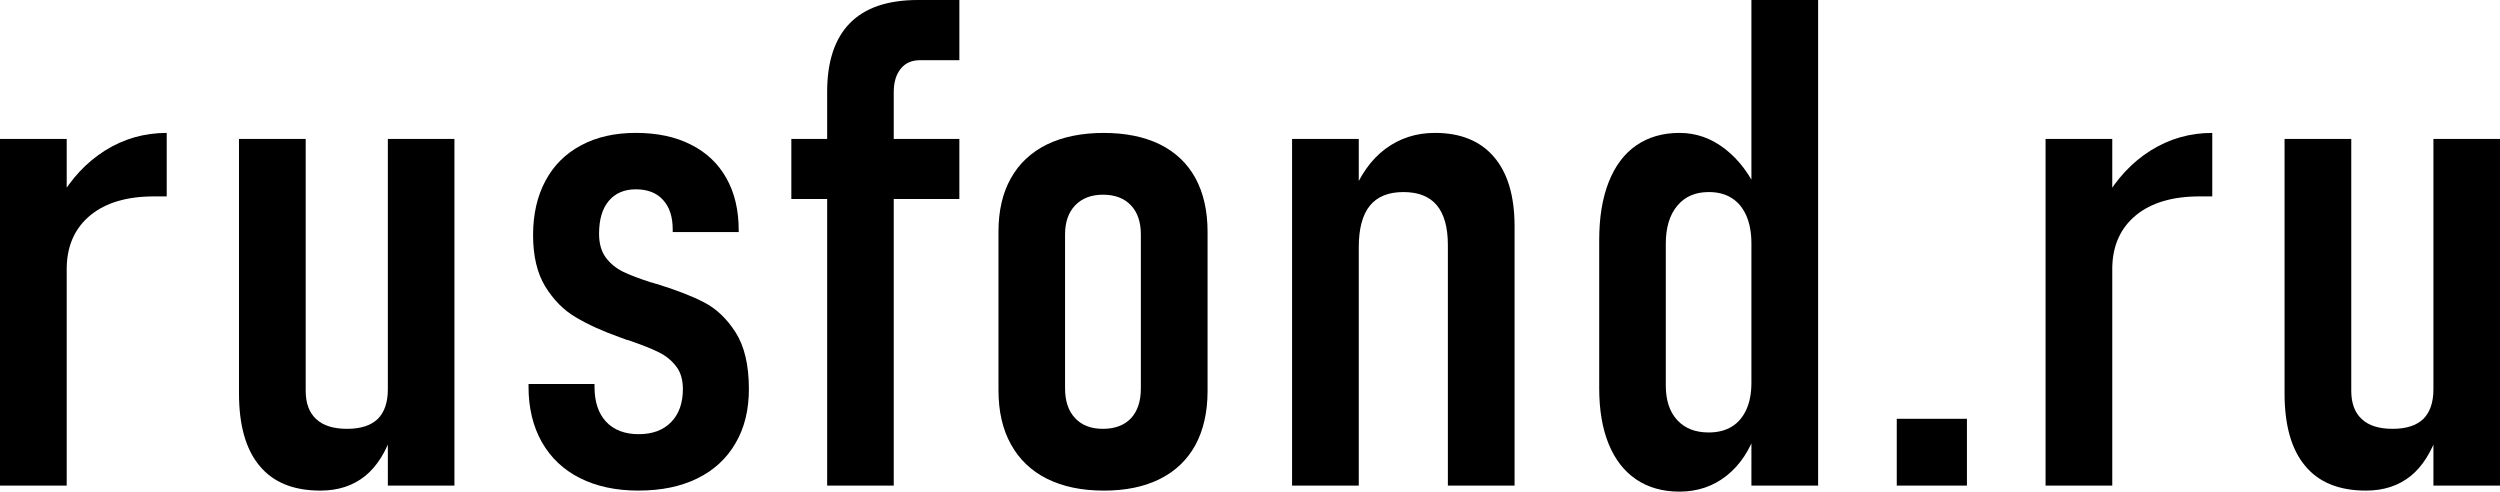
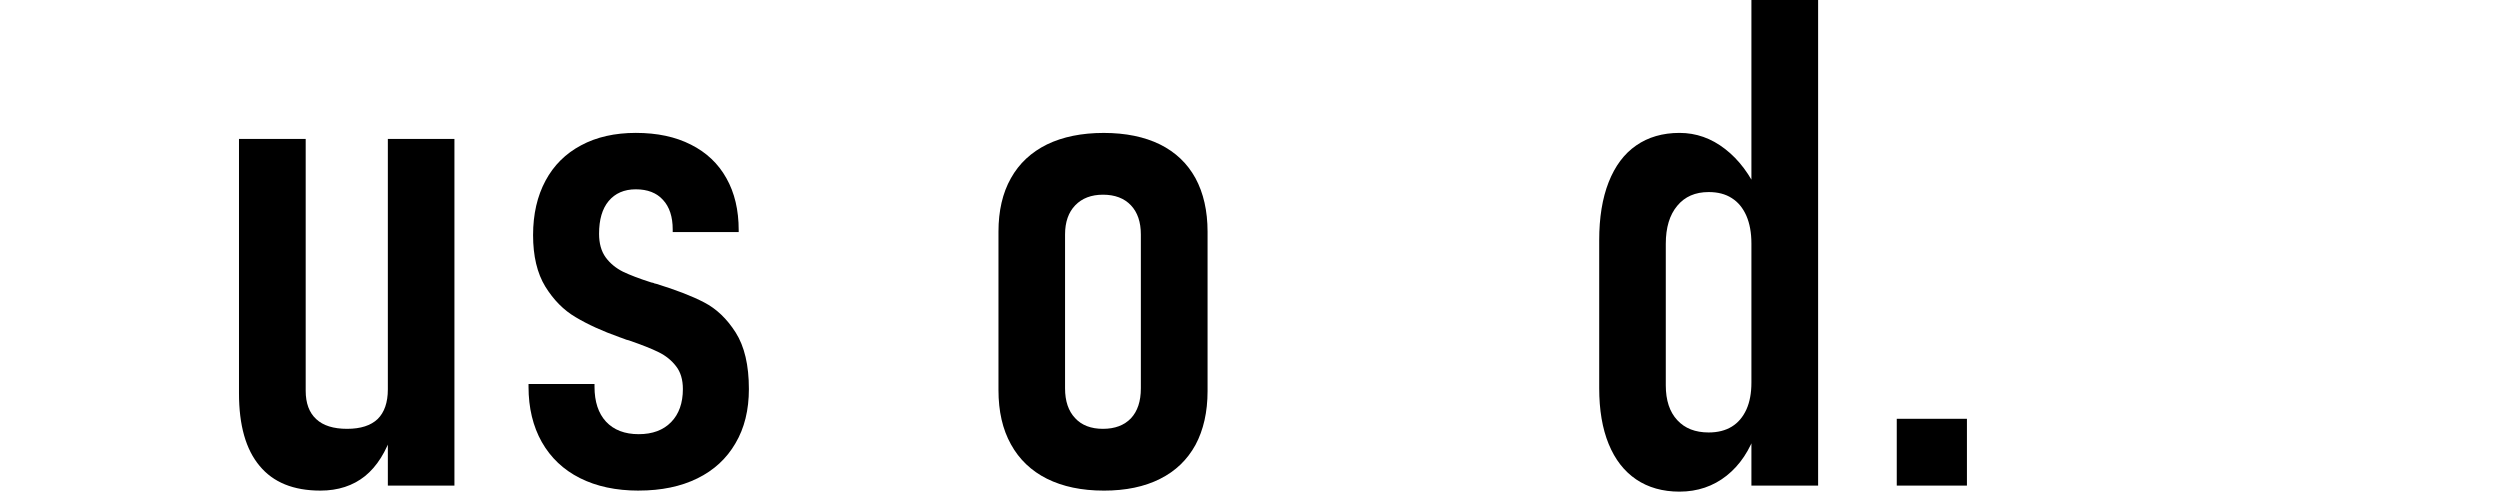
<svg xmlns="http://www.w3.org/2000/svg" xml:space="preserve" width="68.796mm" height="13.529mm" version="1.1" style="shape-rendering:geometricPrecision; text-rendering:geometricPrecision; image-rendering:optimizeQuality; fill-rule:evenodd; clip-rule:evenodd" viewBox="0 0 288781 56790">
  <defs>
    <style type="text/css">
   
    .fil0 {fill:black;fill-rule:nonzero}
   
  </style>
  </defs>
  <g id="Слой_x0020_1">
-     <path class="fil0" d="M0 16051l7705 0 0 40041 -7705 0 0 -40041zm19256 6636c-194,0 -401,0 -636,0 -221,0 -498,0 -830,0 -3126,0 -5575,725 -7345,2173 -1771,1462 -2684,3463 -2739,6004l-857 -7834c1383,-2409 3140,-4292 5298,-5649 2144,-1343 4510,-2028 7110,-2028 0,0 0,0 0,0 0,0 0,0 0,0l0 7334z" />
    <path id="1" class="fil0" d="M44801 16051l7691 0 0 40041 -7691 0 0 -40041zm-9490 29086c0,1435 401,2528 1218,3278 802,751 1992,1120 3569,1120 1563,0 2739,-382 3527,-1133 774,-764 1176,-1909 1176,-3424l554 4938c-747,2265 -1813,3963 -3196,5082 -1383,1106 -3099,1672 -5146,1672 -3113,0 -5450,-948 -7027,-2857 -1591,-1896 -2380,-4687 -2380,-8374l0 -29389 7705 0 0 29086z" />
    <path id="2" class="fil0" d="M73777 56671c-2628,0 -4883,-487 -6792,-1448 -1909,-961 -3375,-2357 -4399,-4161 -1024,-1817 -1535,-3950 -1535,-6386l0 -316 7622 0 0 316c0,1725 442,3068 1328,4029 899,961 2158,1448 3776,1448 1591,0 2836,-461 3749,-1396 899,-922 1355,-2199 1355,-3819 0,-1080 -263,-1962 -788,-2633 -526,-685 -1203,-1225 -2006,-1620 -816,-408 -1964,-855 -3445,-1369 -111,-26 -207,-52 -304,-79 -97,-26 -194,-66 -304,-118 -83,-26 -152,-53 -221,-79 -69,-26 -152,-52 -221,-79 -2006,-711 -3707,-1488 -5090,-2318 -1397,-816 -2559,-2001 -3514,-3542 -941,-1541 -1411,-3529 -1411,-5938 0,-2423 484,-4517 1439,-6294 954,-1778 2324,-3134 4108,-4082 1785,-961 3901,-1436 6322,-1436 2462,0 4579,448 6364,1356 1784,895 3154,2186 4094,3871 955,1685 1425,3687 1425,6004l0 224 -7622 0 0 -303c0,-1462 -374,-2607 -1121,-3410 -733,-816 -1784,-1224 -3140,-1224 -1342,0 -2393,460 -3140,1356 -747,895 -1106,2160 -1106,3779 0,1106 249,2014 761,2726 512,698 1190,1251 2006,1659 830,395 1896,803 3182,1211 55,26 124,40 207,53 83,13 152,39 208,66 28,26 69,39 110,39 55,0 97,13 125,26 2268,698 4122,1409 5533,2146 1425,737 2642,1896 3652,3489 1010,1593 1522,3766 1522,6518 0,2423 -512,4517 -1549,6267 -1024,1765 -2490,3121 -4399,4056 -1895,935 -4164,1409 -6778,1409z" />
-     <path id="3" class="fil0" d="M95546 10613c0,-3503 872,-6136 2615,-7927 1743,-1791 4371,-2686 7885,-2686l4773 0 0 6953 -4538 0c-968,0 -1715,329 -2241,1001 -539,658 -802,1567 -802,2699l0 45440 -7691 0 0 -45479zm-4136 5438l19408 0 0 6939 -19408 0 0 -6939z" />
    <path id="4" class="fil0" d="M127496 56671c-2545,0 -4731,-461 -6557,-1369 -1812,-908 -3209,-2239 -4164,-3976 -968,-1738 -1439,-3819 -1439,-6267l0 -18289c0,-2409 471,-4477 1439,-6188 955,-1712 2352,-3002 4164,-3897 1826,-882 4012,-1330 6557,-1330 2531,0 4703,448 6501,1330 1798,895 3154,2186 4095,3897 926,1711 1397,3779 1397,6188l0 18408c0,2409 -471,4490 -1397,6215 -941,1711 -2297,3028 -4095,3924 -1798,909 -3970,1356 -6501,1356zm-84 -7136c1370,0 2449,-408 3223,-1211 761,-816 1148,-1962 1148,-3463l0 -17776c0,-1448 -387,-2567 -1148,-3371 -774,-816 -1854,-1224 -3223,-1224 -1355,0 -2420,408 -3209,1224 -775,803 -1176,1923 -1176,3371l0 17776c0,1475 387,2620 1162,3437 761,829 1840,1238 3223,1238z" />
-     <path id="5" class="fil0" d="M149250 16051l7705 0 0 40041 -7705 0 0 -40041zm17997 12272c0,-2067 -429,-3595 -1273,-4609 -857,-1027 -2144,-1528 -3873,-1528 -1729,0 -3016,527 -3873,1580 -844,1053 -1273,2647 -1273,4779l-857 -5741c954,-2502 2255,-4358 3915,-5596 1660,-1237 3569,-1857 5741,-1857 2974,0 5242,935 6819,2778 1590,1857 2379,4530 2379,8032l0 29929 -7705 0 0 -27769z" />
    <path id="6" class="fil0" d="M202310 0l7705 0 0 56092 -7705 0 0 -56092zm-8300 56790c-1951,0 -3624,-474 -5007,-1409 -1397,-948 -2448,-2304 -3182,-4095 -733,-1791 -1093,-3937 -1093,-6452l0 -17091c0,-2607 360,-4832 1093,-6702 733,-1857 1784,-3278 3182,-4240 1383,-961 3057,-1449 5007,-1449 1909,0 3666,619 5257,1857 1605,1238 2891,2963 3901,5201l-858 5714c0,-1237 -194,-2304 -581,-3199 -401,-908 -955,-1580 -1687,-2041 -733,-474 -1619,-698 -2670,-698 -1549,0 -2753,527 -3624,1580 -885,1053 -1328,2515 -1328,4397l0 16354c0,1725 443,3068 1328,4016 871,948 2075,1422 3624,1422 1051,0 1936,-224 2670,-672 733,-448 1287,-1106 1687,-1975 387,-856 581,-1896 581,-3094l567 5583c-747,2212 -1895,3937 -3445,5161 -1536,1211 -3348,1831 -5422,1831z" />
    <polygon id="7" class="fil0" points="219099,48376 227205,48376 227205,56092 219099,56092 " />
-     <path id="8" class="fil0" d="M236288 16051l7705 0 0 40041 -7705 0 0 -40041zm19256 6636c-194,0 -401,0 -636,0 -221,0 -498,0 -830,0 -3126,0 -5575,725 -7345,2173 -1771,1462 -2684,3463 -2739,6004l-857 -7834c1383,-2409 3140,-4292 5298,-5649 2144,-1343 4510,-2028 7110,-2028 0,0 0,0 0,0 0,0 0,0 0,0l0 7334z" />
-     <path id="9" class="fil0" d="M281090 16051l7691 0 0 40041 -7691 0 0 -40041zm-9490 29086c0,1435 401,2528 1218,3278 802,751 1992,1120 3569,1120 1563,0 2739,-382 3527,-1133 774,-764 1176,-1909 1176,-3424l554 4938c-747,2265 -1813,3963 -3196,5082 -1383,1106 -3099,1672 -5146,1672 -3113,0 -5450,-948 -7027,-2857 -1591,-1896 -2380,-4687 -2380,-8374l0 -29389 7705 0 0 29086z" />
  </g>
</svg>